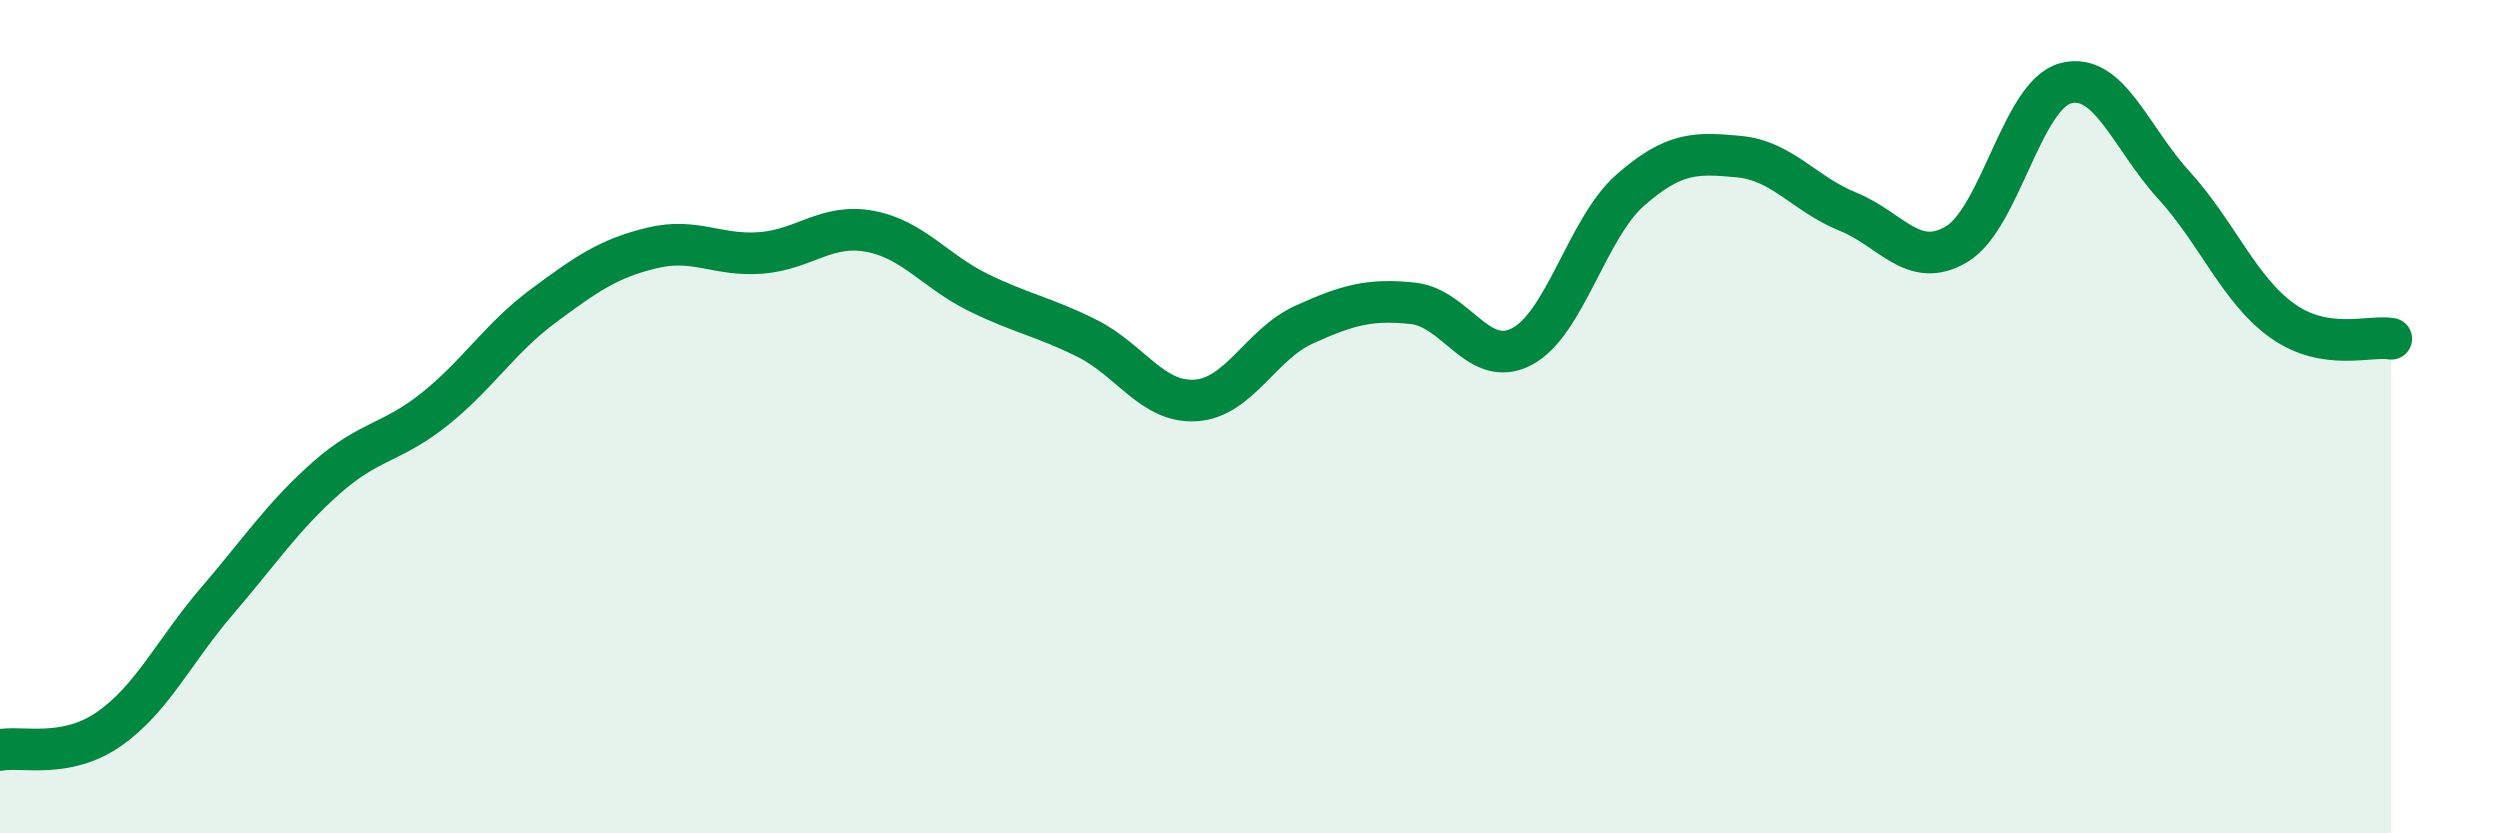
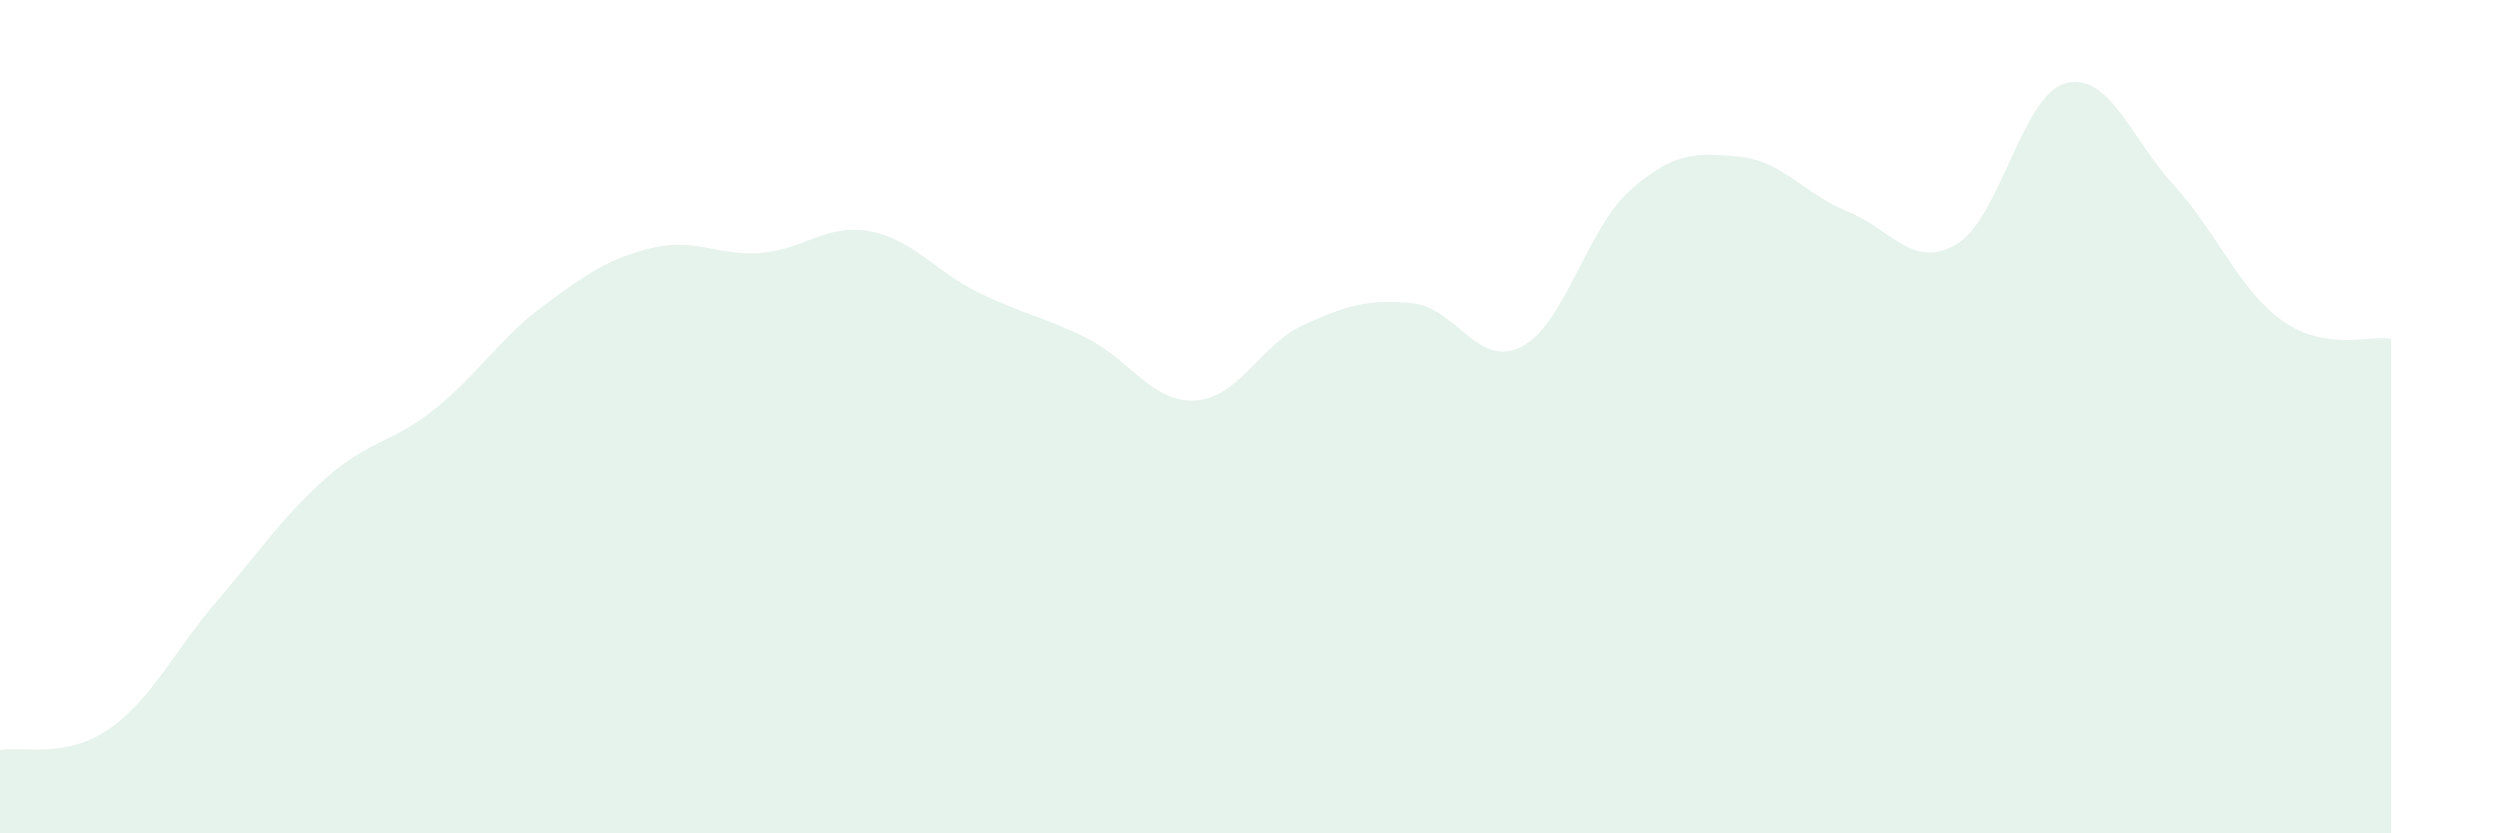
<svg xmlns="http://www.w3.org/2000/svg" width="60" height="20" viewBox="0 0 60 20">
  <path d="M 0,18 C 0.52,17.9 1.57,18.22 2.61,17.5 C 3.65,16.78 4.18,15.62 5.22,14.41 C 6.26,13.2 6.79,12.39 7.83,11.47 C 8.87,10.55 9.39,10.65 10.43,9.82 C 11.47,8.99 12,8.11 13.04,7.34 C 14.08,6.57 14.61,6.2 15.65,5.95 C 16.69,5.7 17.22,6.15 18.26,6.07 C 19.3,5.99 19.83,5.36 20.87,5.55 C 21.91,5.74 22.44,6.51 23.48,7.02 C 24.52,7.53 25.05,7.6 26.09,8.12 C 27.13,8.64 27.66,9.68 28.7,9.61 C 29.74,9.54 30.26,8.26 31.3,7.79 C 32.34,7.32 32.87,7.17 33.91,7.28 C 34.95,7.39 35.48,8.86 36.52,8.32 C 37.56,7.78 38.09,5.47 39.13,4.56 C 40.17,3.65 40.7,3.66 41.74,3.76 C 42.78,3.86 43.31,4.66 44.35,5.08 C 45.39,5.5 45.92,6.48 46.96,5.86 C 48,5.24 48.53,2.28 49.57,2 C 50.61,1.72 51.13,3.3 52.17,4.44 C 53.21,5.58 53.74,6.96 54.78,7.7 C 55.82,8.44 56.87,8.04 57.39,8.13L57.39 20L0 20Z" fill="#008740" opacity="0.1" stroke-linecap="round" stroke-linejoin="round" />
-   <path d="M 0,18 C 0.52,17.9 1.57,18.22 2.61,17.5 C 3.65,16.78 4.18,15.62 5.22,14.41 C 6.26,13.2 6.79,12.39 7.83,11.47 C 8.87,10.55 9.39,10.65 10.43,9.82 C 11.47,8.99 12,8.11 13.04,7.34 C 14.08,6.57 14.61,6.2 15.65,5.95 C 16.69,5.7 17.22,6.15 18.26,6.07 C 19.3,5.99 19.83,5.36 20.87,5.55 C 21.91,5.74 22.44,6.51 23.48,7.02 C 24.52,7.53 25.05,7.6 26.09,8.12 C 27.13,8.64 27.66,9.68 28.7,9.61 C 29.74,9.54 30.26,8.26 31.3,7.79 C 32.34,7.32 32.87,7.17 33.91,7.28 C 34.95,7.39 35.48,8.86 36.52,8.32 C 37.56,7.78 38.09,5.47 39.13,4.56 C 40.17,3.65 40.7,3.66 41.74,3.76 C 42.78,3.86 43.31,4.66 44.35,5.08 C 45.39,5.5 45.92,6.48 46.96,5.86 C 48,5.24 48.53,2.28 49.57,2 C 50.61,1.72 51.13,3.3 52.17,4.44 C 53.21,5.58 53.74,6.96 54.78,7.7 C 55.82,8.44 56.87,8.04 57.39,8.13" stroke="#008740" stroke-width="1" fill="none" stroke-linecap="round" stroke-linejoin="round" />
</svg>